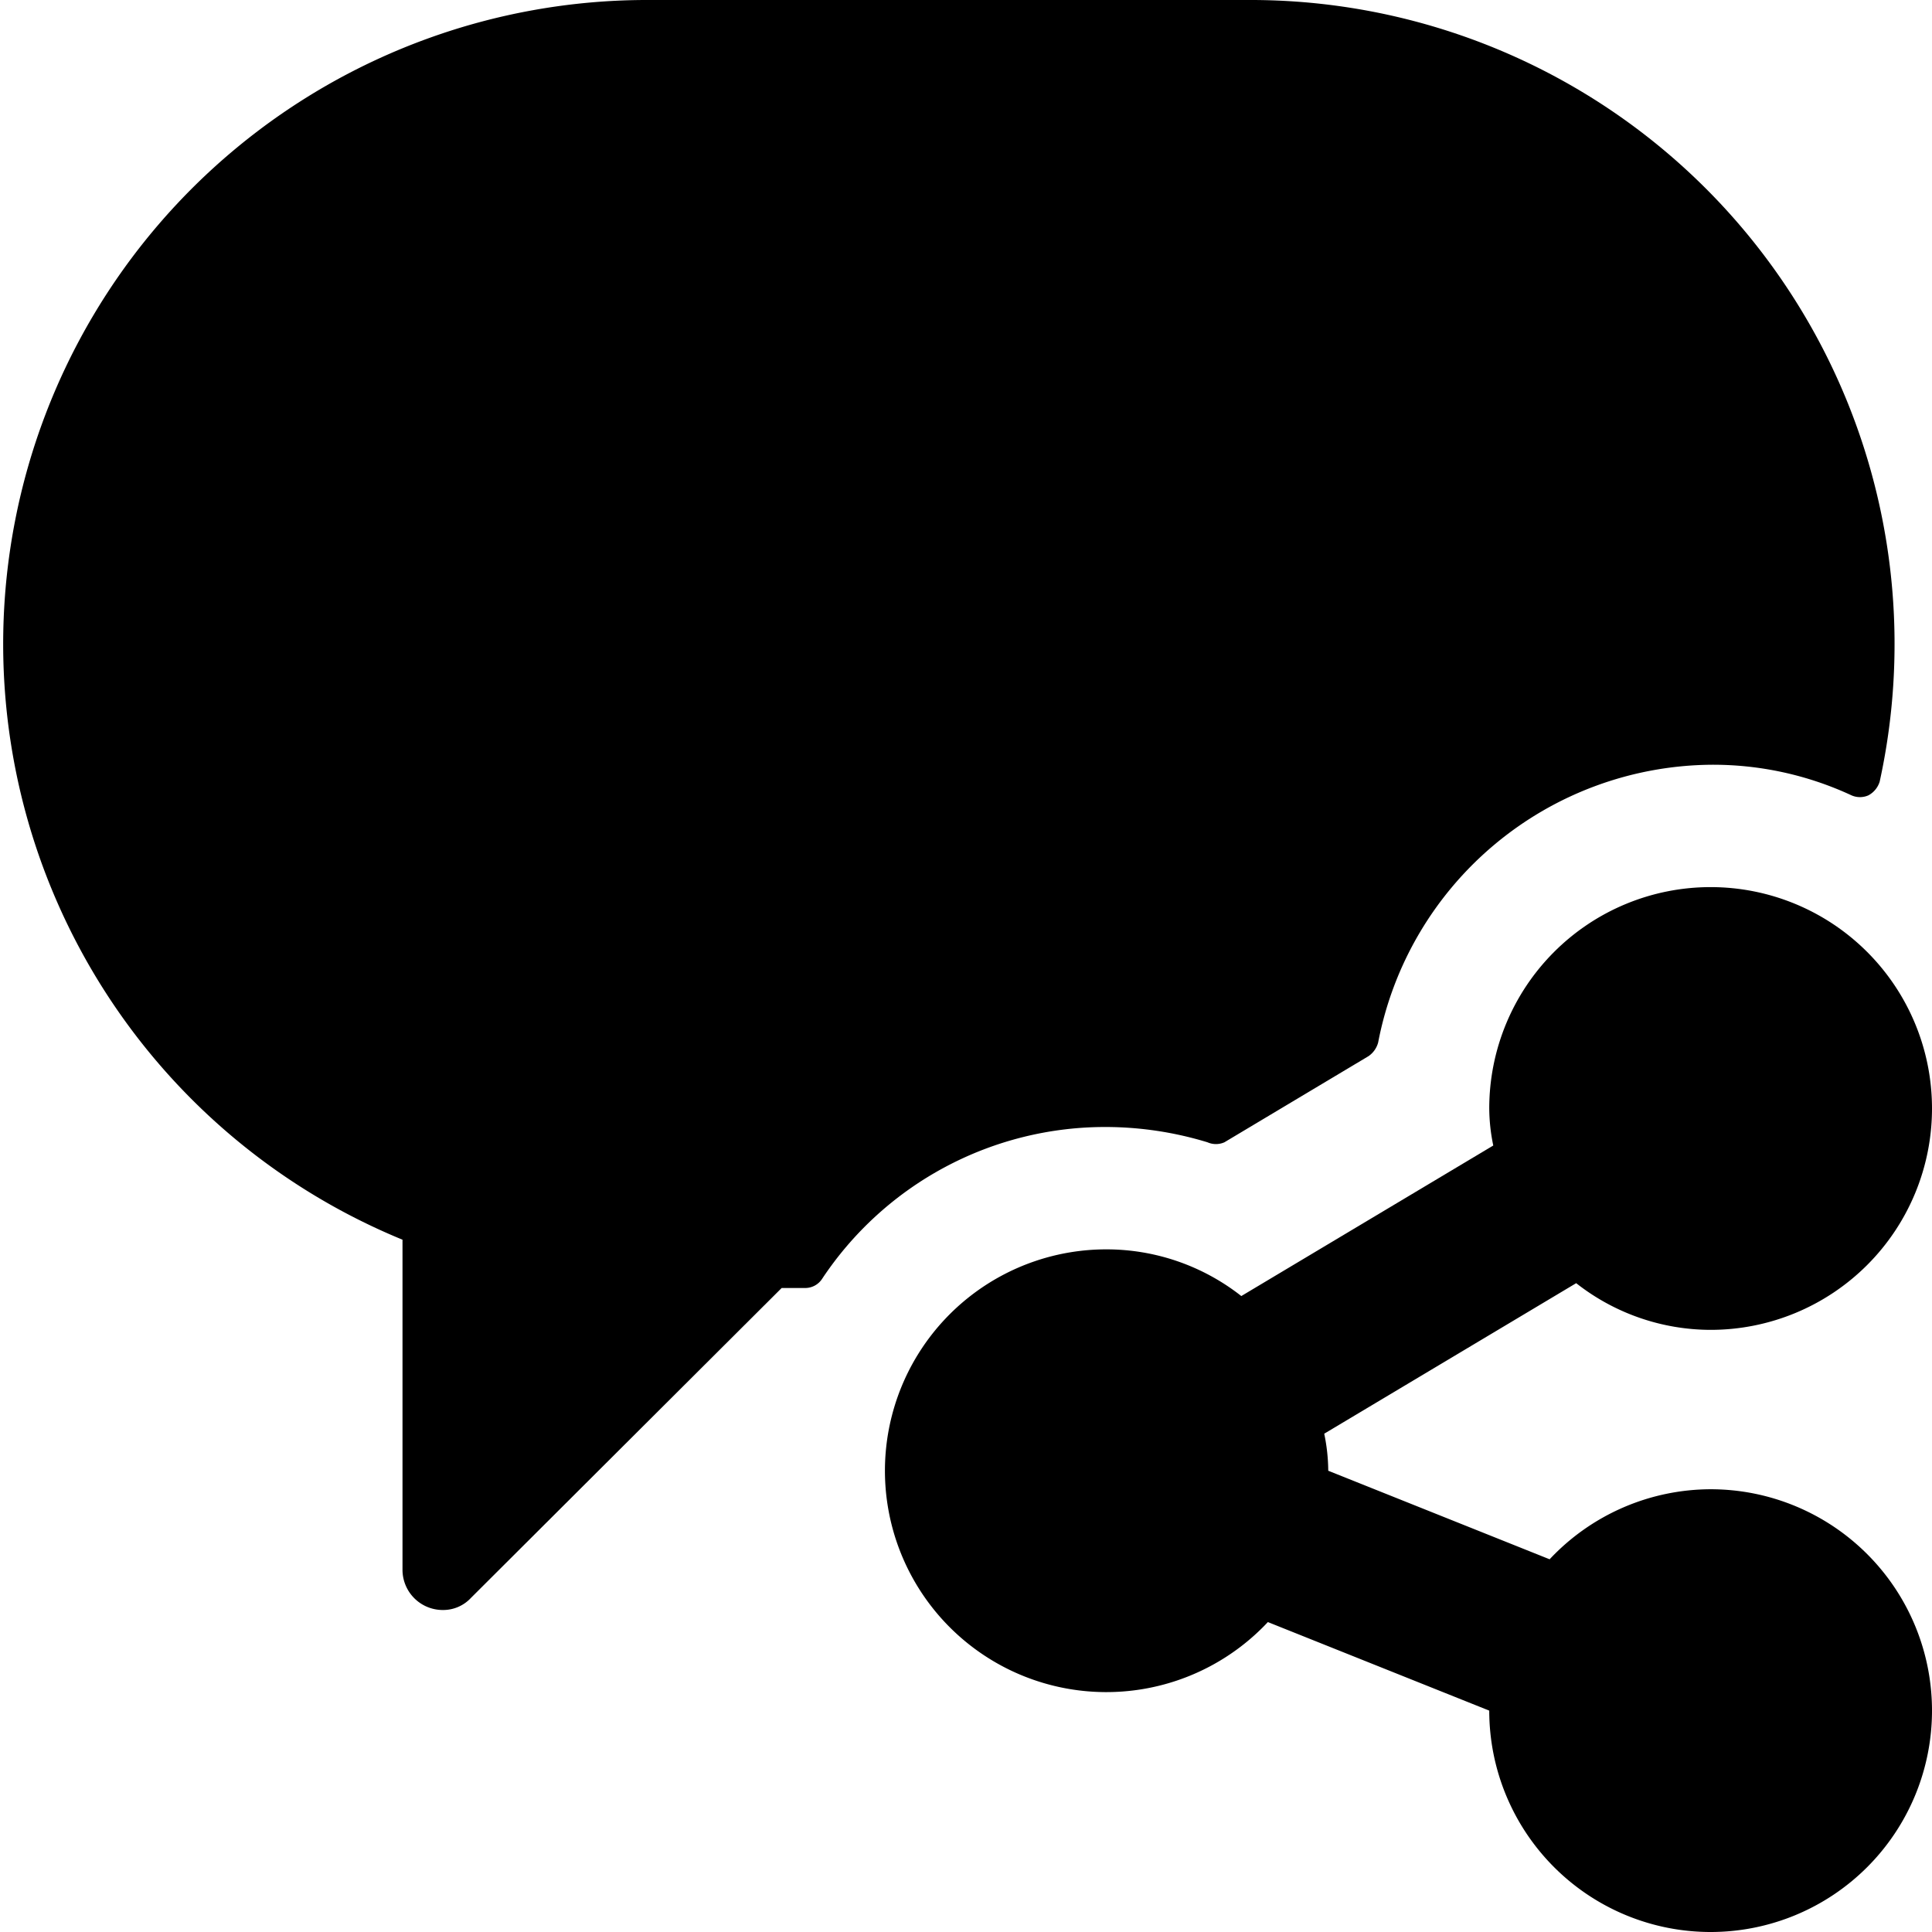
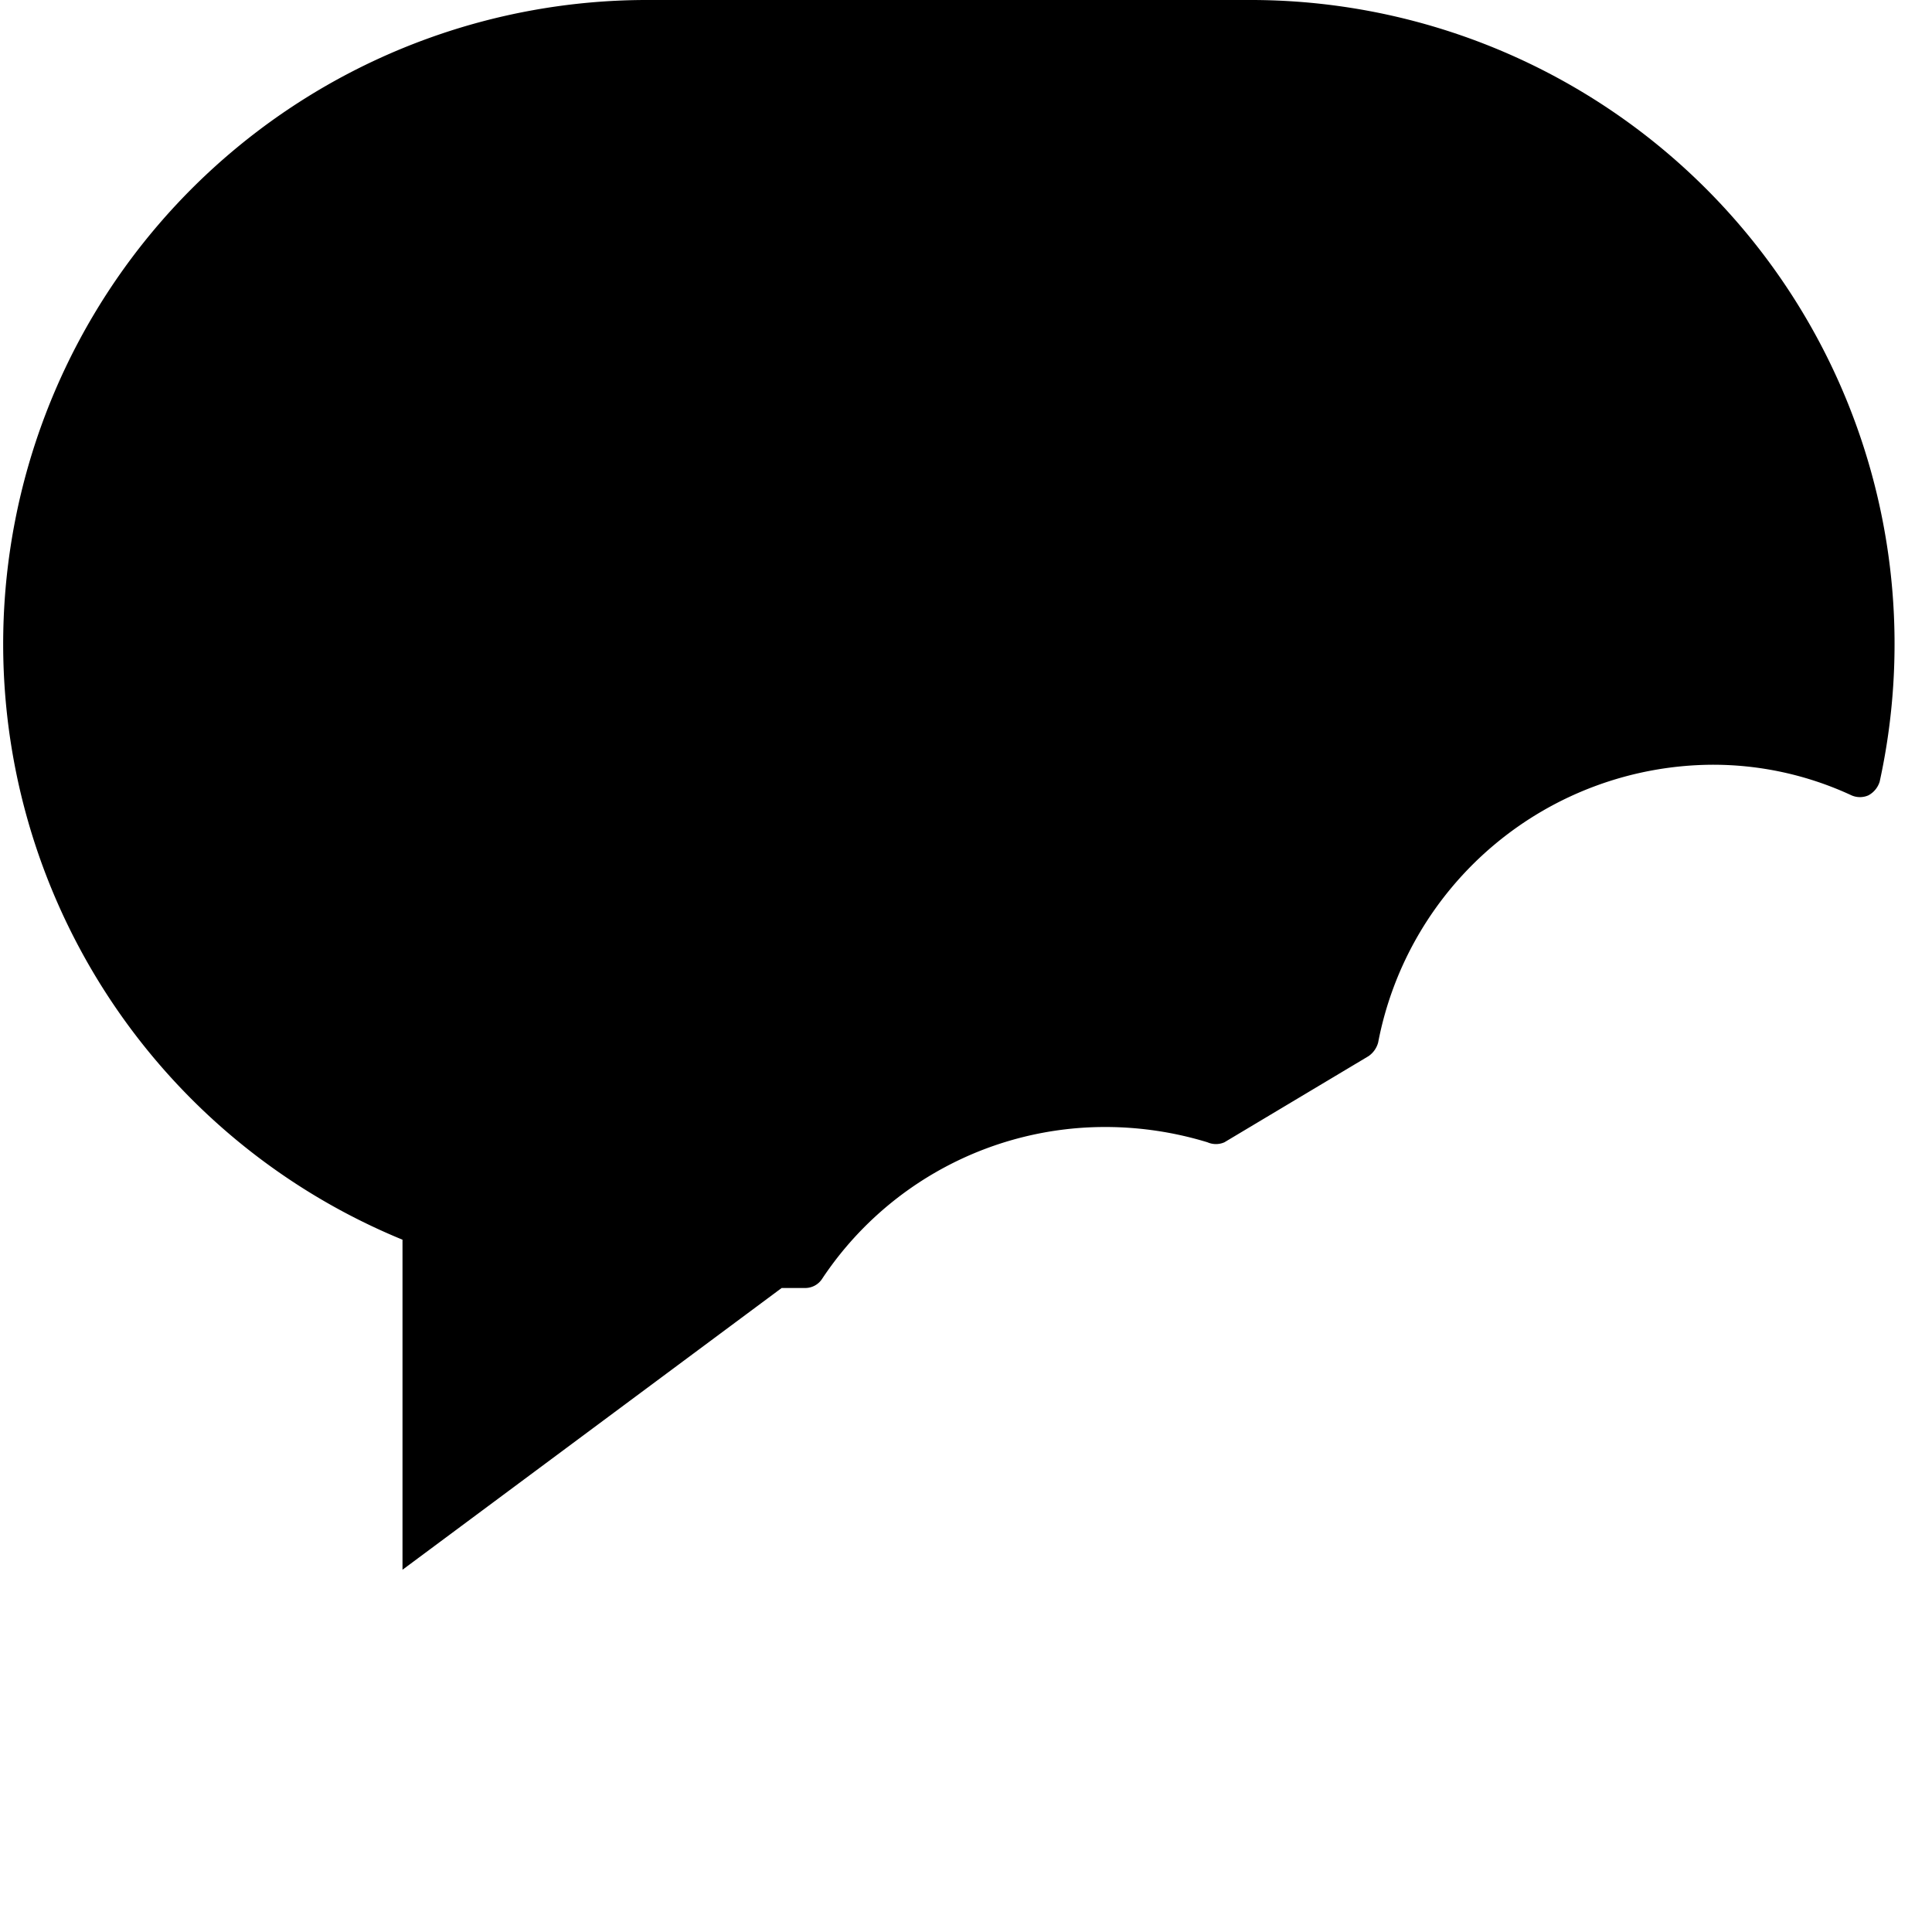
<svg xmlns="http://www.w3.org/2000/svg" viewBox="0 0 24 24">
  <g>
-     <path d="M13.75 14a4.35 4.35 0 0 1 1.25 0.19 0.26 0.26 0 0 0 0.21 0L17 13.12a0.3 0.3 0 0 0 0.12 -0.17 4.25 4.25 0 0 1 4.13 -3.45 4.08 4.08 0 0 1 1.75 0.38 0.26 0.26 0 0 0 0.21 0 0.29 0.29 0 0 0 0.14 -0.17A8 8 0 0 0 15.5 0H8a8 8 0 0 0 -3 15.4v4.1a0.5 0.5 0 0 0 0.5 0.5 0.47 0.47 0 0 0 0.35 -0.15L9.71 16H10a0.25 0.25 0 0 0 0.21 -0.11A4.22 4.22 0 0 1 13.75 14Z" fill="#000000" stroke-width="1" />
-     <path d="M21.25 18.5a2.75 2.75 0 0 0 -2 0.87l-2.75 -1.1a2.31 2.31 0 0 0 -0.05 -0.46l3.13 -1.87a2.71 2.71 0 0 0 1.67 0.58 2.75 2.75 0 1 0 -2.75 -2.75 2.31 2.31 0 0 0 0.05 0.46l-3.13 1.87a2.71 2.71 0 0 0 -1.67 -0.58 2.75 2.75 0 1 0 2 4.63l2.75 1.1a2.75 2.75 0 1 0 2.75 -2.75Z" fill="#000000" stroke-width="1" />
+     <path d="M13.75 14a4.35 4.35 0 0 1 1.25 0.19 0.26 0.26 0 0 0 0.21 0L17 13.12a0.3 0.3 0 0 0 0.12 -0.17 4.25 4.25 0 0 1 4.13 -3.45 4.08 4.08 0 0 1 1.75 0.38 0.26 0.26 0 0 0 0.21 0 0.29 0.29 0 0 0 0.14 -0.17A8 8 0 0 0 15.5 0H8a8 8 0 0 0 -3 15.4v4.1L9.71 16H10a0.25 0.25 0 0 0 0.21 -0.11A4.22 4.22 0 0 1 13.75 14Z" fill="#000000" stroke-width="1" />
  </g>
</svg>